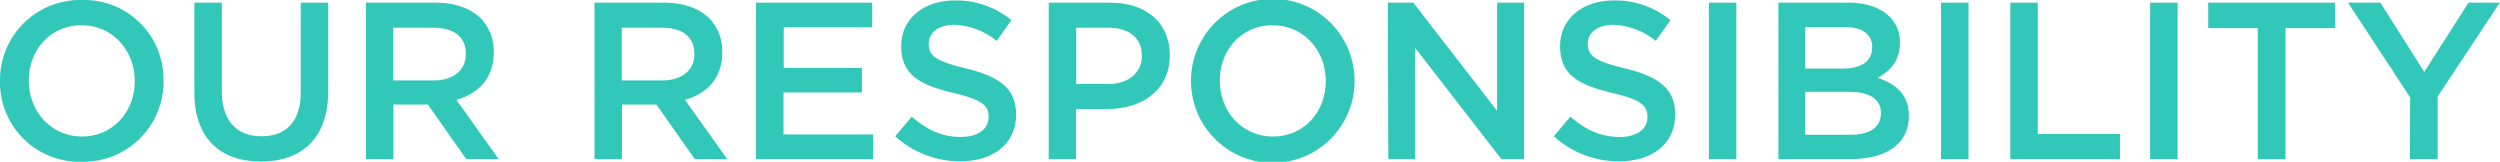
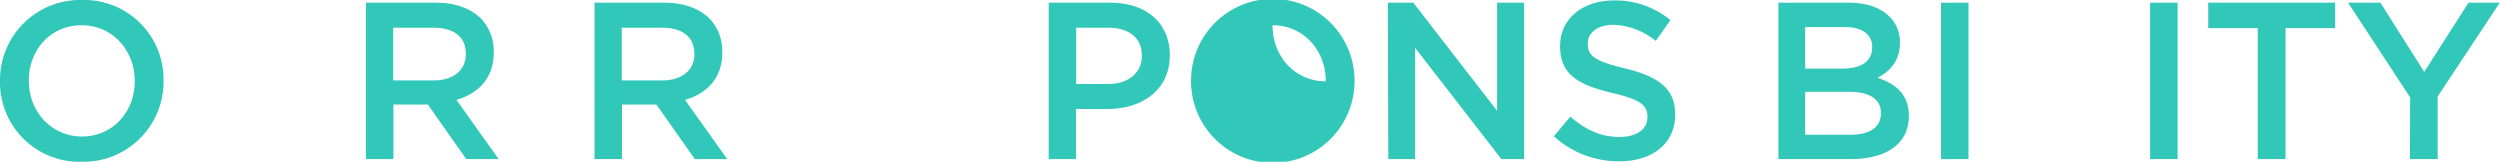
<svg xmlns="http://www.w3.org/2000/svg" viewBox="0 0 559.5 36.2">
  <defs>
    <style>.cls-1{fill:#32c8b9;}</style>
  </defs>
  <title>アセット 3</title>
  <g id="レイヤー_2" data-name="レイヤー 2">
    <g id="design">
      <path class="cls-1" d="M0,18.2v-.1A17.93,17.93,0,0,1,18.35,0,17.77,17.77,0,0,1,36.6,18v.1A17.93,17.93,0,0,1,18.25,36.2,17.77,17.77,0,0,1,0,18.2Zm30.15,0v-.1c0-6.8-4.95-12.45-11.9-12.45S6.45,11.2,6.45,18v.1c0,6.8,5,12.45,11.9,12.45S30.15,25,30.15,18.2Z" />
-       <path class="cls-1" d="M43.5,20.75V.6h6.15V20.5c0,6.5,3.35,10,8.85,10s8.8-3.3,8.8-9.75V.6h6.15V20.45c0,10.45-5.9,15.7-15.05,15.7S43.5,30.9,43.5,20.75Z" />
      <path class="cls-1" d="M81.9.6H97.5c4.4,0,7.85,1.3,10.1,3.5a10.58,10.58,0,0,1,2.9,7.55v.1c0,5.75-3.45,9.2-8.35,10.6L111.6,35.6h-7.25l-8.6-12.2h-7.7V35.6H81.9ZM97.05,18c4.4,0,7.2-2.3,7.2-5.85V12c0-3.75-2.7-5.8-7.25-5.8h-9V18Z" />
      <path class="cls-1" d="M133.05.6h15.6c4.4,0,7.85,1.3,10.1,3.5a10.58,10.58,0,0,1,2.9,7.55v.1c0,5.75-3.45,9.2-8.35,10.6l9.45,13.25H155.5l-8.6-12.2h-7.7V35.6h-6.15ZM148.2,18c4.4,0,7.2-2.3,7.2-5.85V12c0-3.75-2.7-5.8-7.25-5.8h-9V18Z" />
-       <path class="cls-1" d="M169.2.6h26V6.1h-19.8v9.1H192.9v5.5H175.35v9.4H195.4v5.5H169.2Z" />
-       <path class="cls-1" d="M200.35,30.5l3.7-4.4c3.35,2.9,6.7,4.55,11,4.55,3.8,0,6.2-1.75,6.2-4.4v-.1c0-2.5-1.4-3.85-7.9-5.35-7.45-1.8-11.65-4-11.65-10.45v-.1c0-6,5-10.15,11.95-10.15a19.4,19.4,0,0,1,12.7,4.4l-3.3,4.65a15.9,15.9,0,0,0-9.5-3.6c-3.6,0-5.7,1.85-5.7,4.15v.1c0,2.7,1.6,3.9,8.3,5.5,7.4,1.8,11.25,4.45,11.25,10.25v.1c0,6.55-5.15,10.45-12.5,10.45A21.56,21.56,0,0,1,200.35,30.5Z" />
      <path class="cls-1" d="M234.7.6h13.8c8.15,0,13.3,4.65,13.3,11.7v.1c0,7.85-6.3,12-14,12h-7V35.6H234.7ZM248,18.8c4.65,0,7.55-2.6,7.55-6.25v-.1c0-4.1-3-6.25-7.55-6.25h-7.15V18.8Z" />
-       <path class="cls-1" d="M266.55,18.2v-.1a18.3,18.3,0,0,1,36.6-.1v.1a18.3,18.3,0,0,1-36.6.1Zm30.15,0v-.1c0-6.8-4.95-12.45-11.9-12.45S273,11.2,273,18v.1c0,6.8,4.95,12.45,11.9,12.45S296.7,25,296.7,18.2Z" />
+       <path class="cls-1" d="M266.55,18.2v-.1a18.3,18.3,0,0,1,36.6-.1v.1a18.3,18.3,0,0,1-36.6.1Zm30.15,0v-.1c0-6.8-4.95-12.45-11.9-12.45v.1c0,6.8,4.95,12.45,11.9,12.45S296.7,25,296.7,18.2Z" />
      <path class="cls-1" d="M310.6.6h5.7l18.75,24.2V.6h6.05v35H336l-19.3-24.9V35.6h-6Z" />
      <path class="cls-1" d="M347.75,30.5l3.7-4.4c3.35,2.9,6.7,4.55,11.05,4.55,3.8,0,6.2-1.75,6.2-4.4v-.1c0-2.5-1.4-3.85-7.9-5.35-7.45-1.8-11.65-4-11.65-10.45v-.1c0-6,5-10.15,12-10.15a19.4,19.4,0,0,1,12.7,4.4l-3.3,4.65a15.9,15.9,0,0,0-9.5-3.6c-3.6,0-5.7,1.85-5.7,4.15v.1c0,2.7,1.6,3.9,8.3,5.5,7.4,1.8,11.25,4.45,11.25,10.25v.1c0,6.55-5.15,10.45-12.5,10.45A21.56,21.56,0,0,1,347.75,30.5Z" />
-       <path class="cls-1" d="M382.45.6h6.15v35h-6.15Z" />
      <path class="cls-1" d="M398,.6h15.7c4,0,7.15,1.1,9.15,3.1a7.84,7.84,0,0,1,2.35,5.8v.1c0,4.2-2.4,6.45-5,7.8,4.1,1.4,7,3.75,7,8.5V26c0,6.25-5.15,9.6-13,9.6H398ZM412.4,15.35c4,0,6.6-1.55,6.6-4.75v-.1c0-2.75-2.2-4.45-6.15-4.45H404v9.3Zm1.8,14.8c4.2,0,6.75-1.65,6.75-4.8v-.1c0-2.95-2.35-4.7-7.2-4.7H404v9.6Z" />
      <path class="cls-1" d="M434.4.6h6.15v35H434.4Z" />
-       <path class="cls-1" d="M449.9.6h6.15V30h18.4v5.6H449.9Z" />
      <path class="cls-1" d="M481.2.6h6.15v35H481.2Z" />
      <path class="cls-1" d="M505.29,6.3H494.2V.6h28.4V6.3H511.5V35.6h-6.21Z" />
      <path class="cls-1" d="M539.39,21.8,525.49.6h7.25l9.8,15.5L552.45.6h7l-13.9,21v14h-6.21Z" />
    </g>
  </g>
</svg>